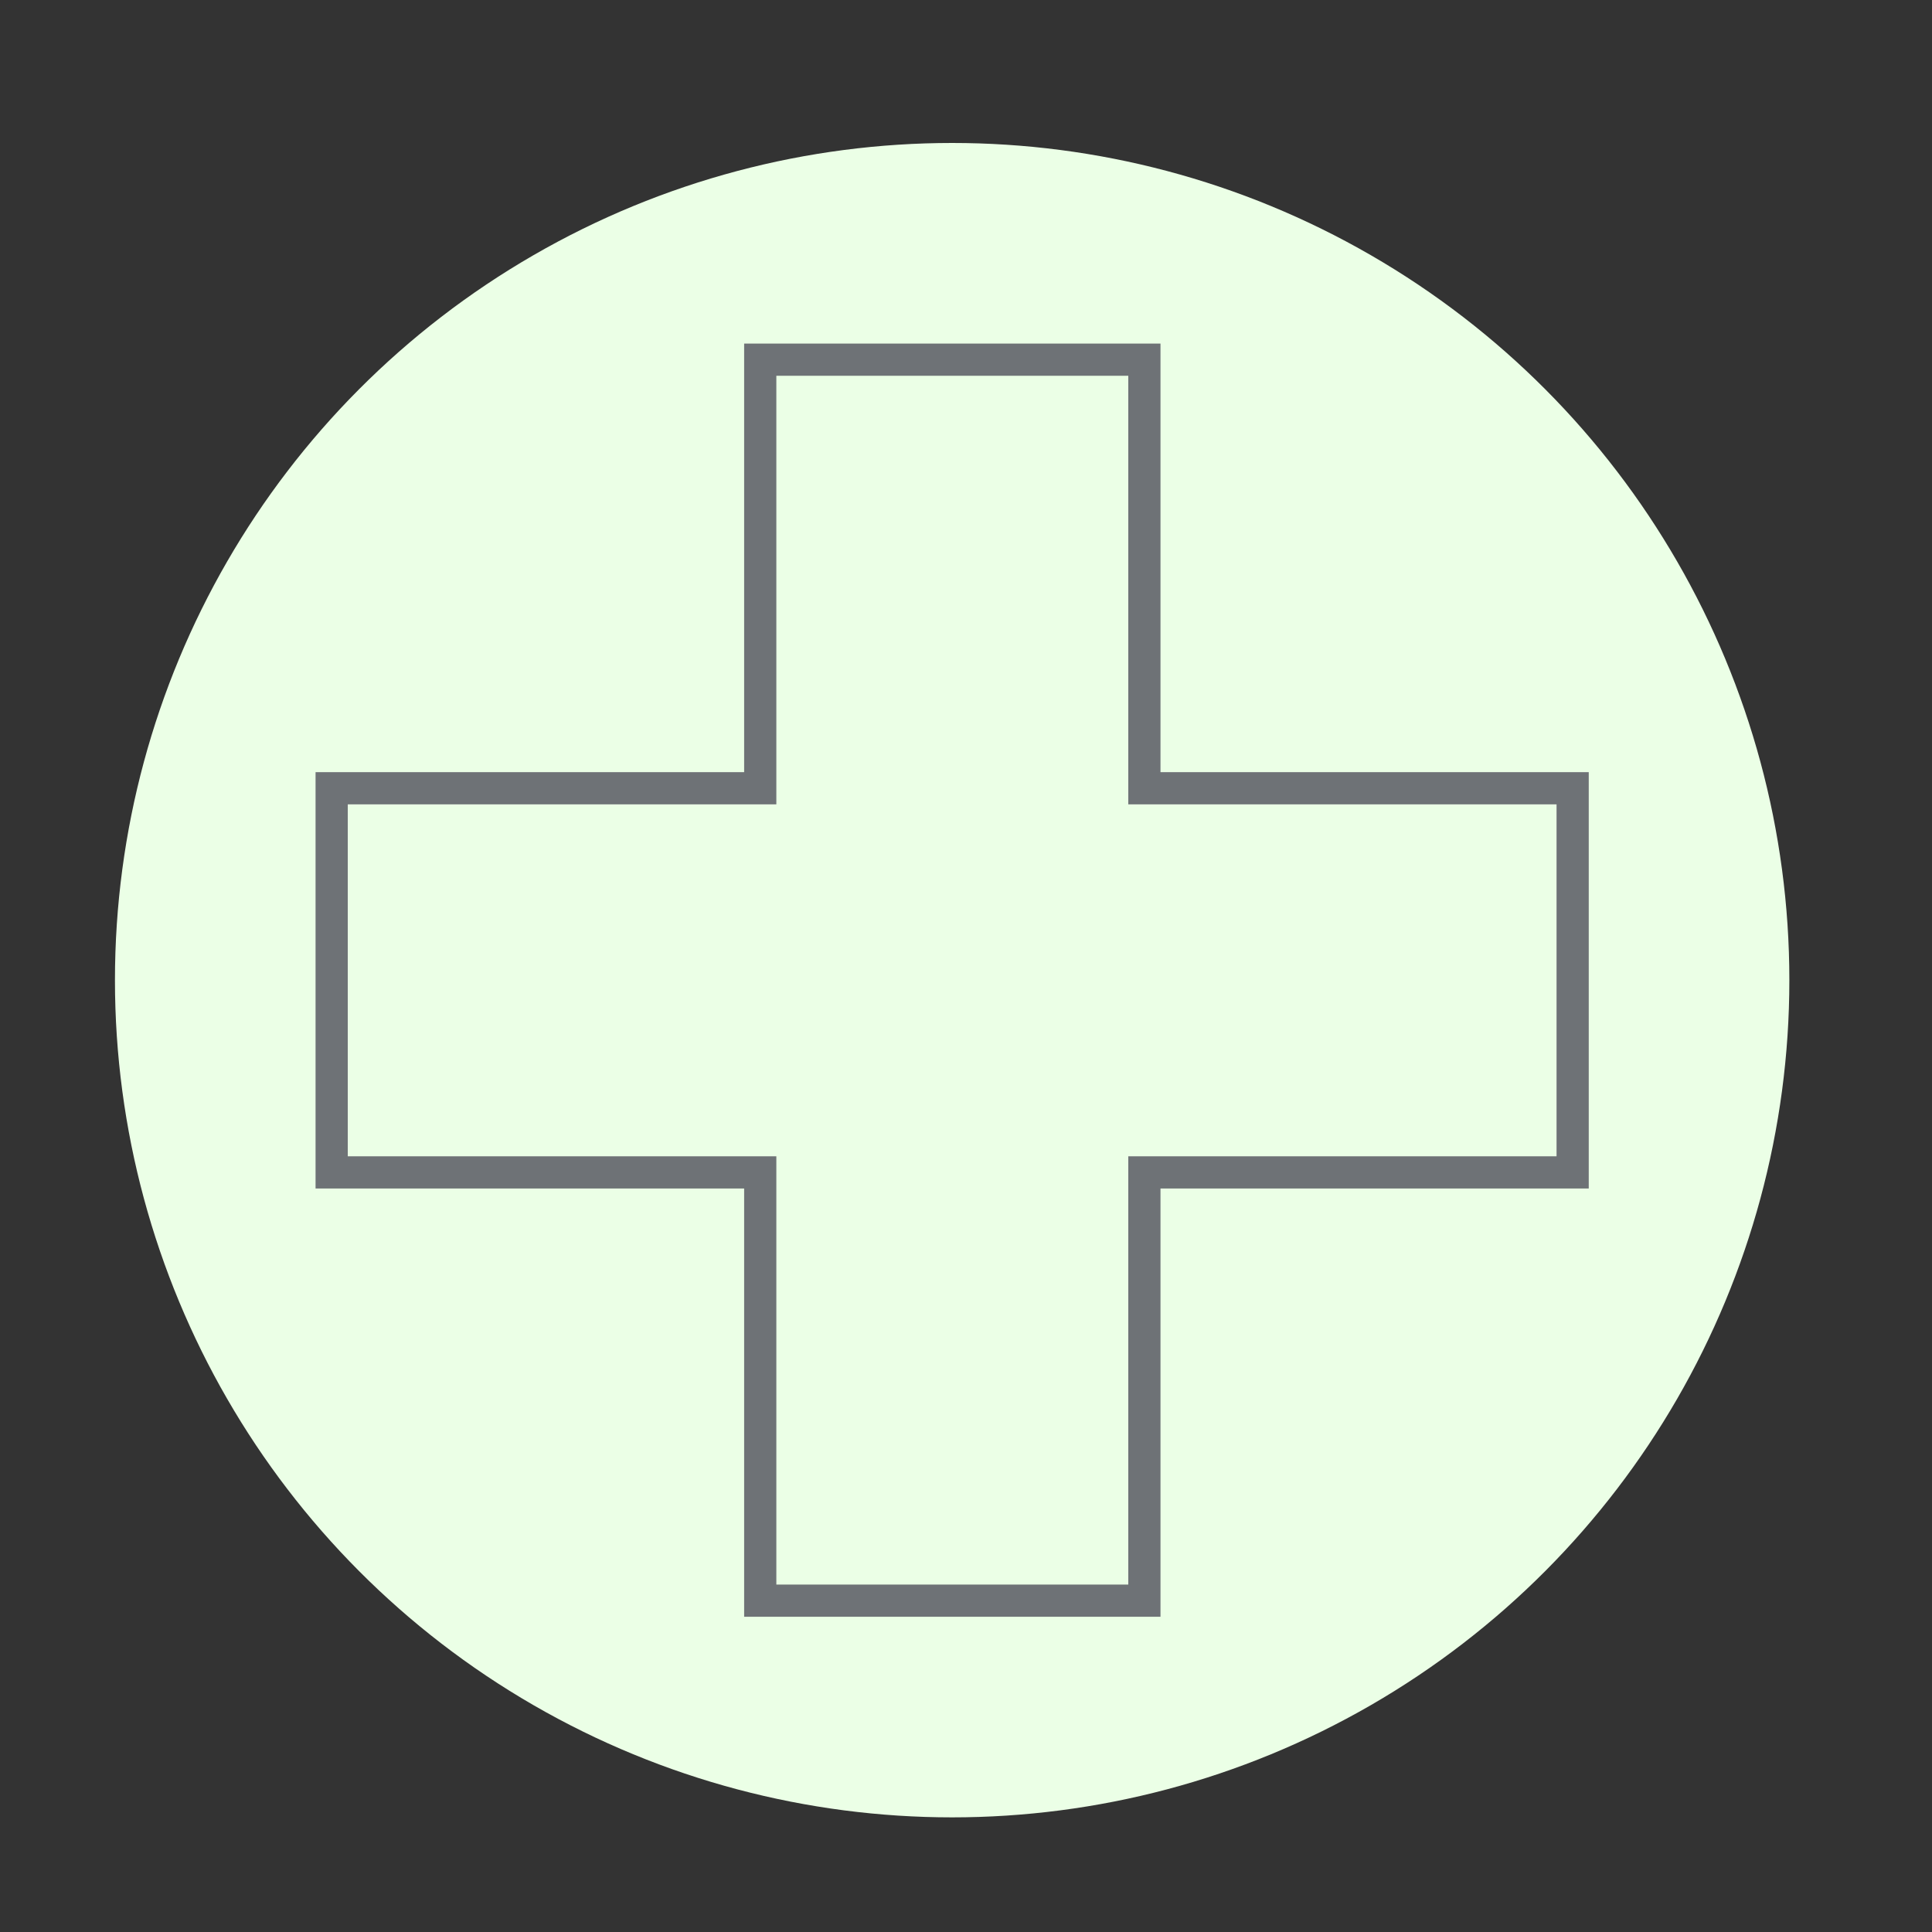
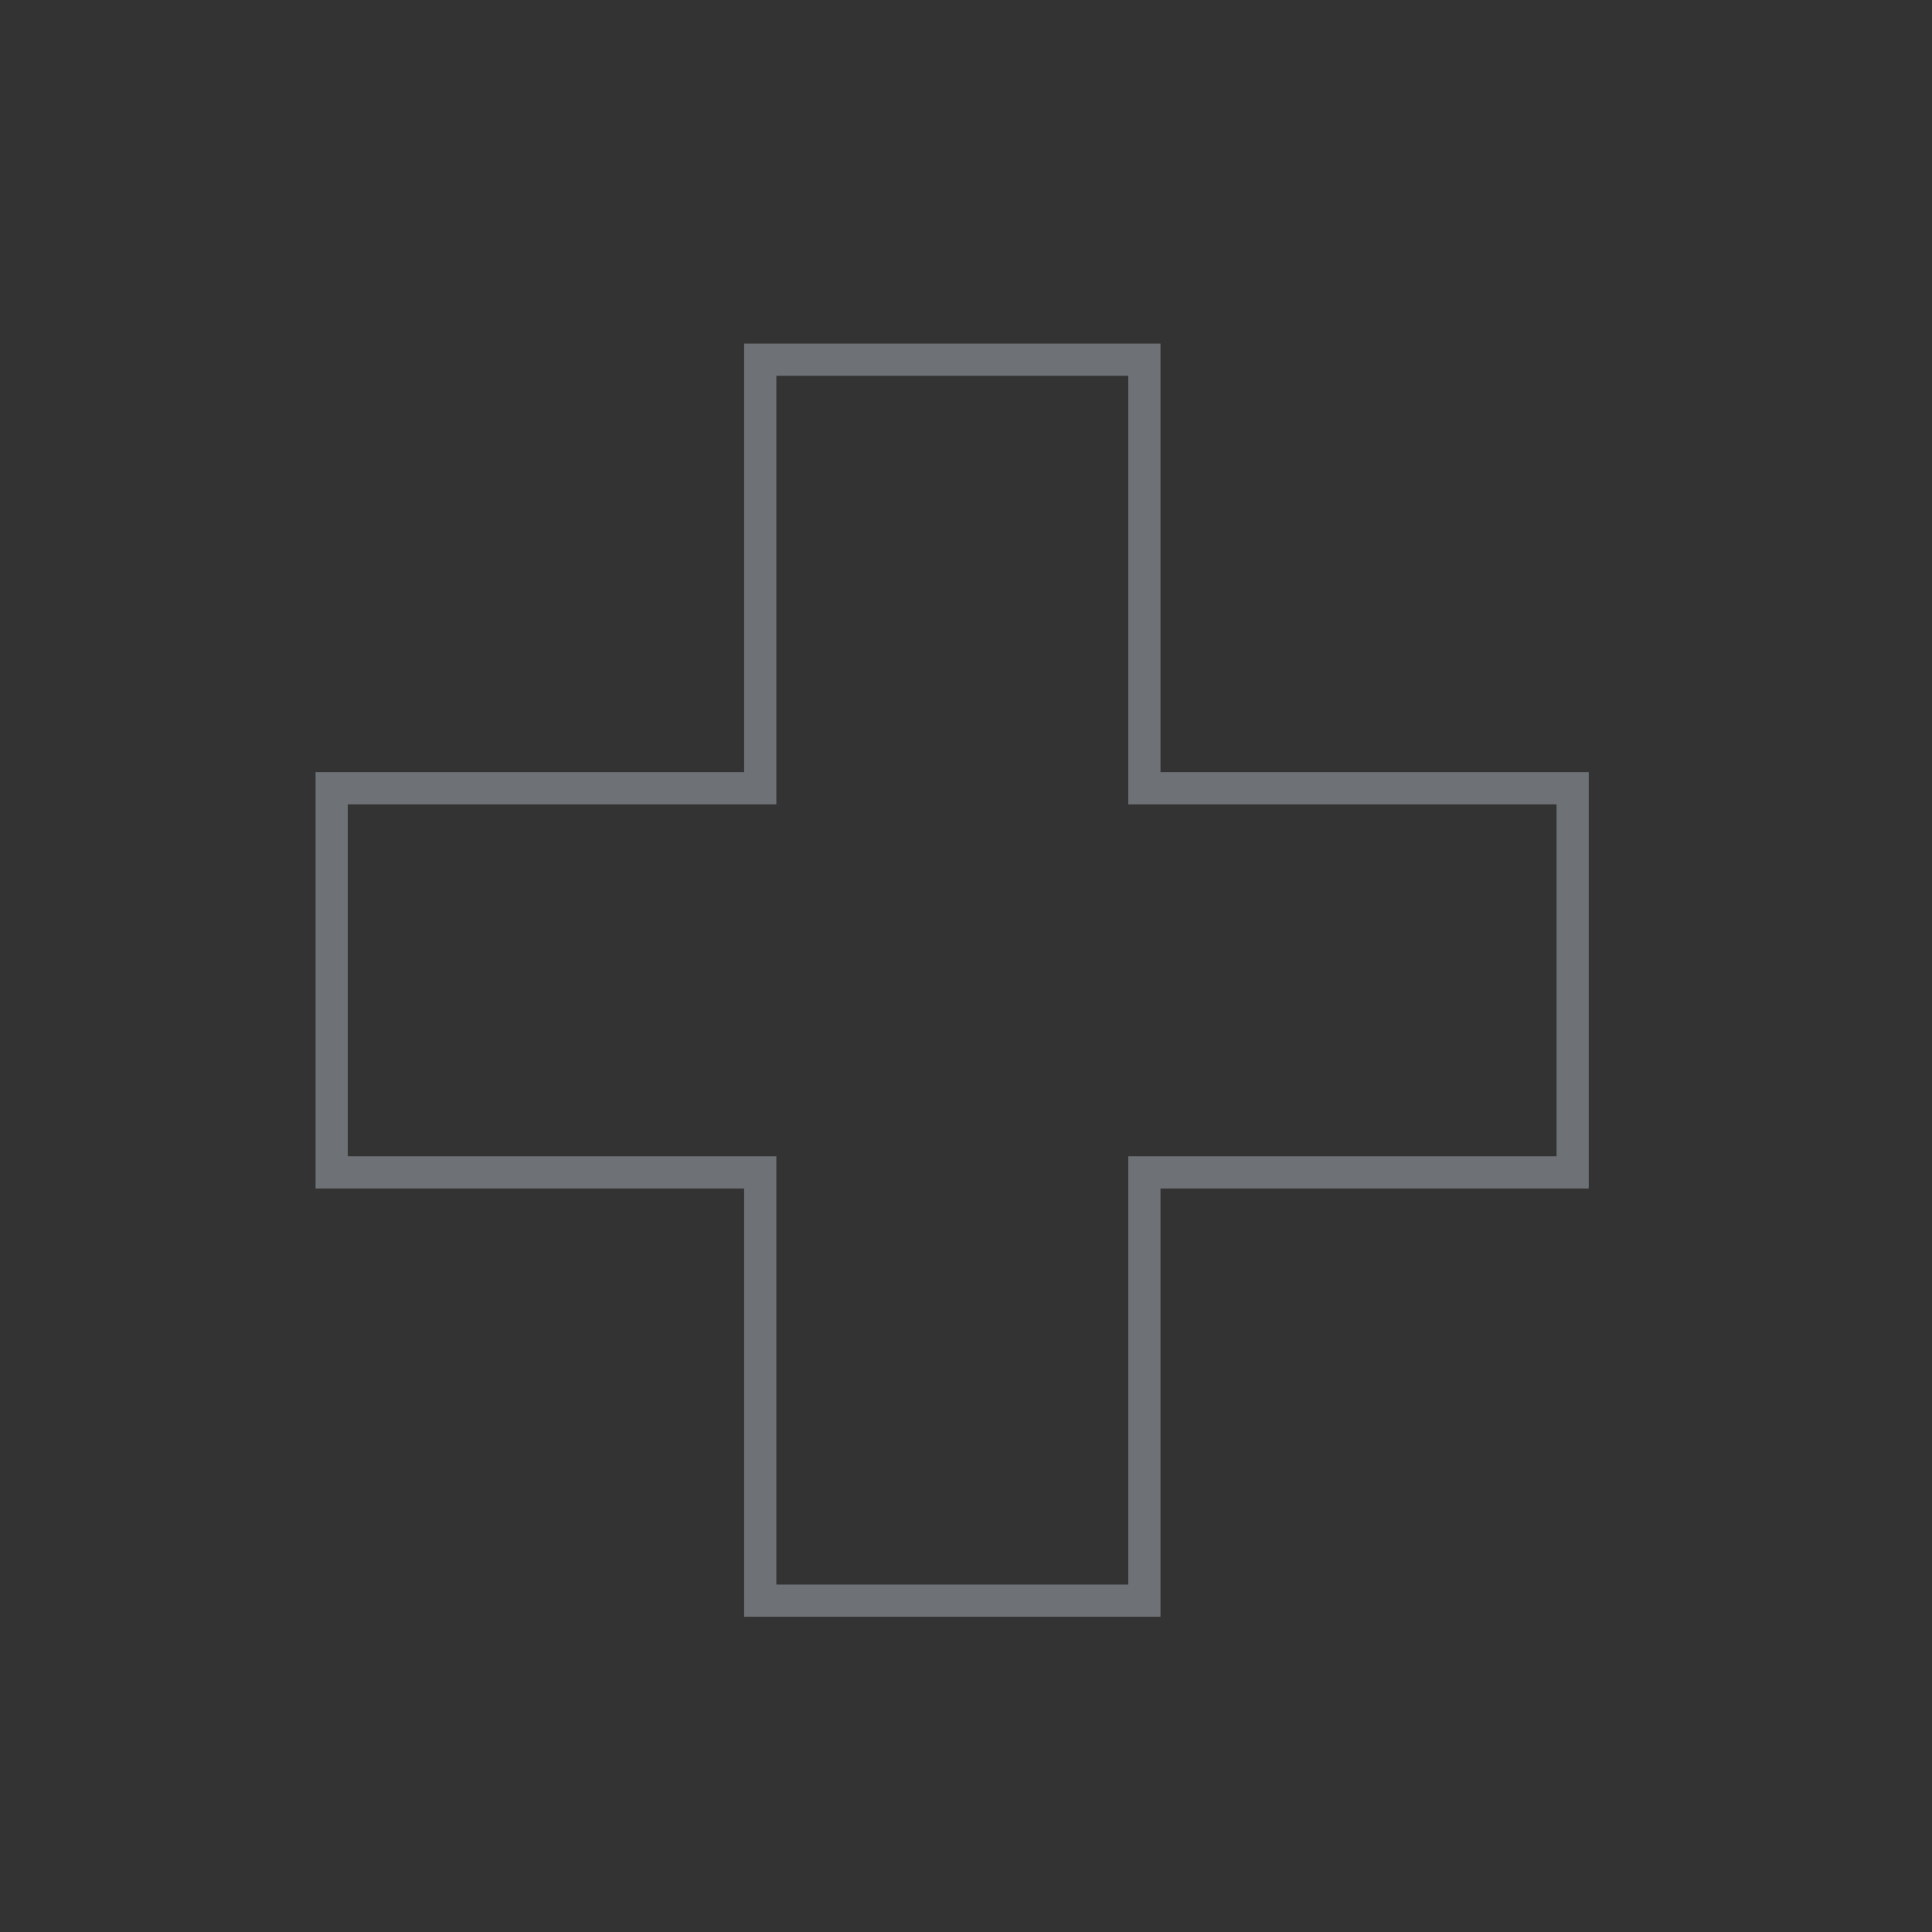
<svg xmlns="http://www.w3.org/2000/svg" id="Ebene_1" width="600" height="600" version="1.1" viewBox="0 0 600 600">
  <rect x="0" y="0" width="600" height="600" fill="#333333" stroke="none" />
  <defs>
    <style>
      .st0 {
        fill: #ebffe6;
      }

      .st1 {
        fill: none;
        stroke: #6e7276;
        stroke-miterlimit: 10;
        stroke-width: 10px;
      }
    </style>
  </defs>
-   <circle class="st0" cx="295.7" cy="304.4" r="260" />
  <polygon class="st1" points="355.4 244.8 355.4 111.7 355.4 111.7 355.4 111.7 236.1 111.7 236.1 111.7 236.1 111.7 236.1 244.8 103 244.8 103 364.1 236.1 364.1 236.1 497.1 236.1 497.1 355.4 497.1 355.4 497.1 355.4 364.1 488.4 364.1 488.4 244.8 355.4 244.8" />
</svg>